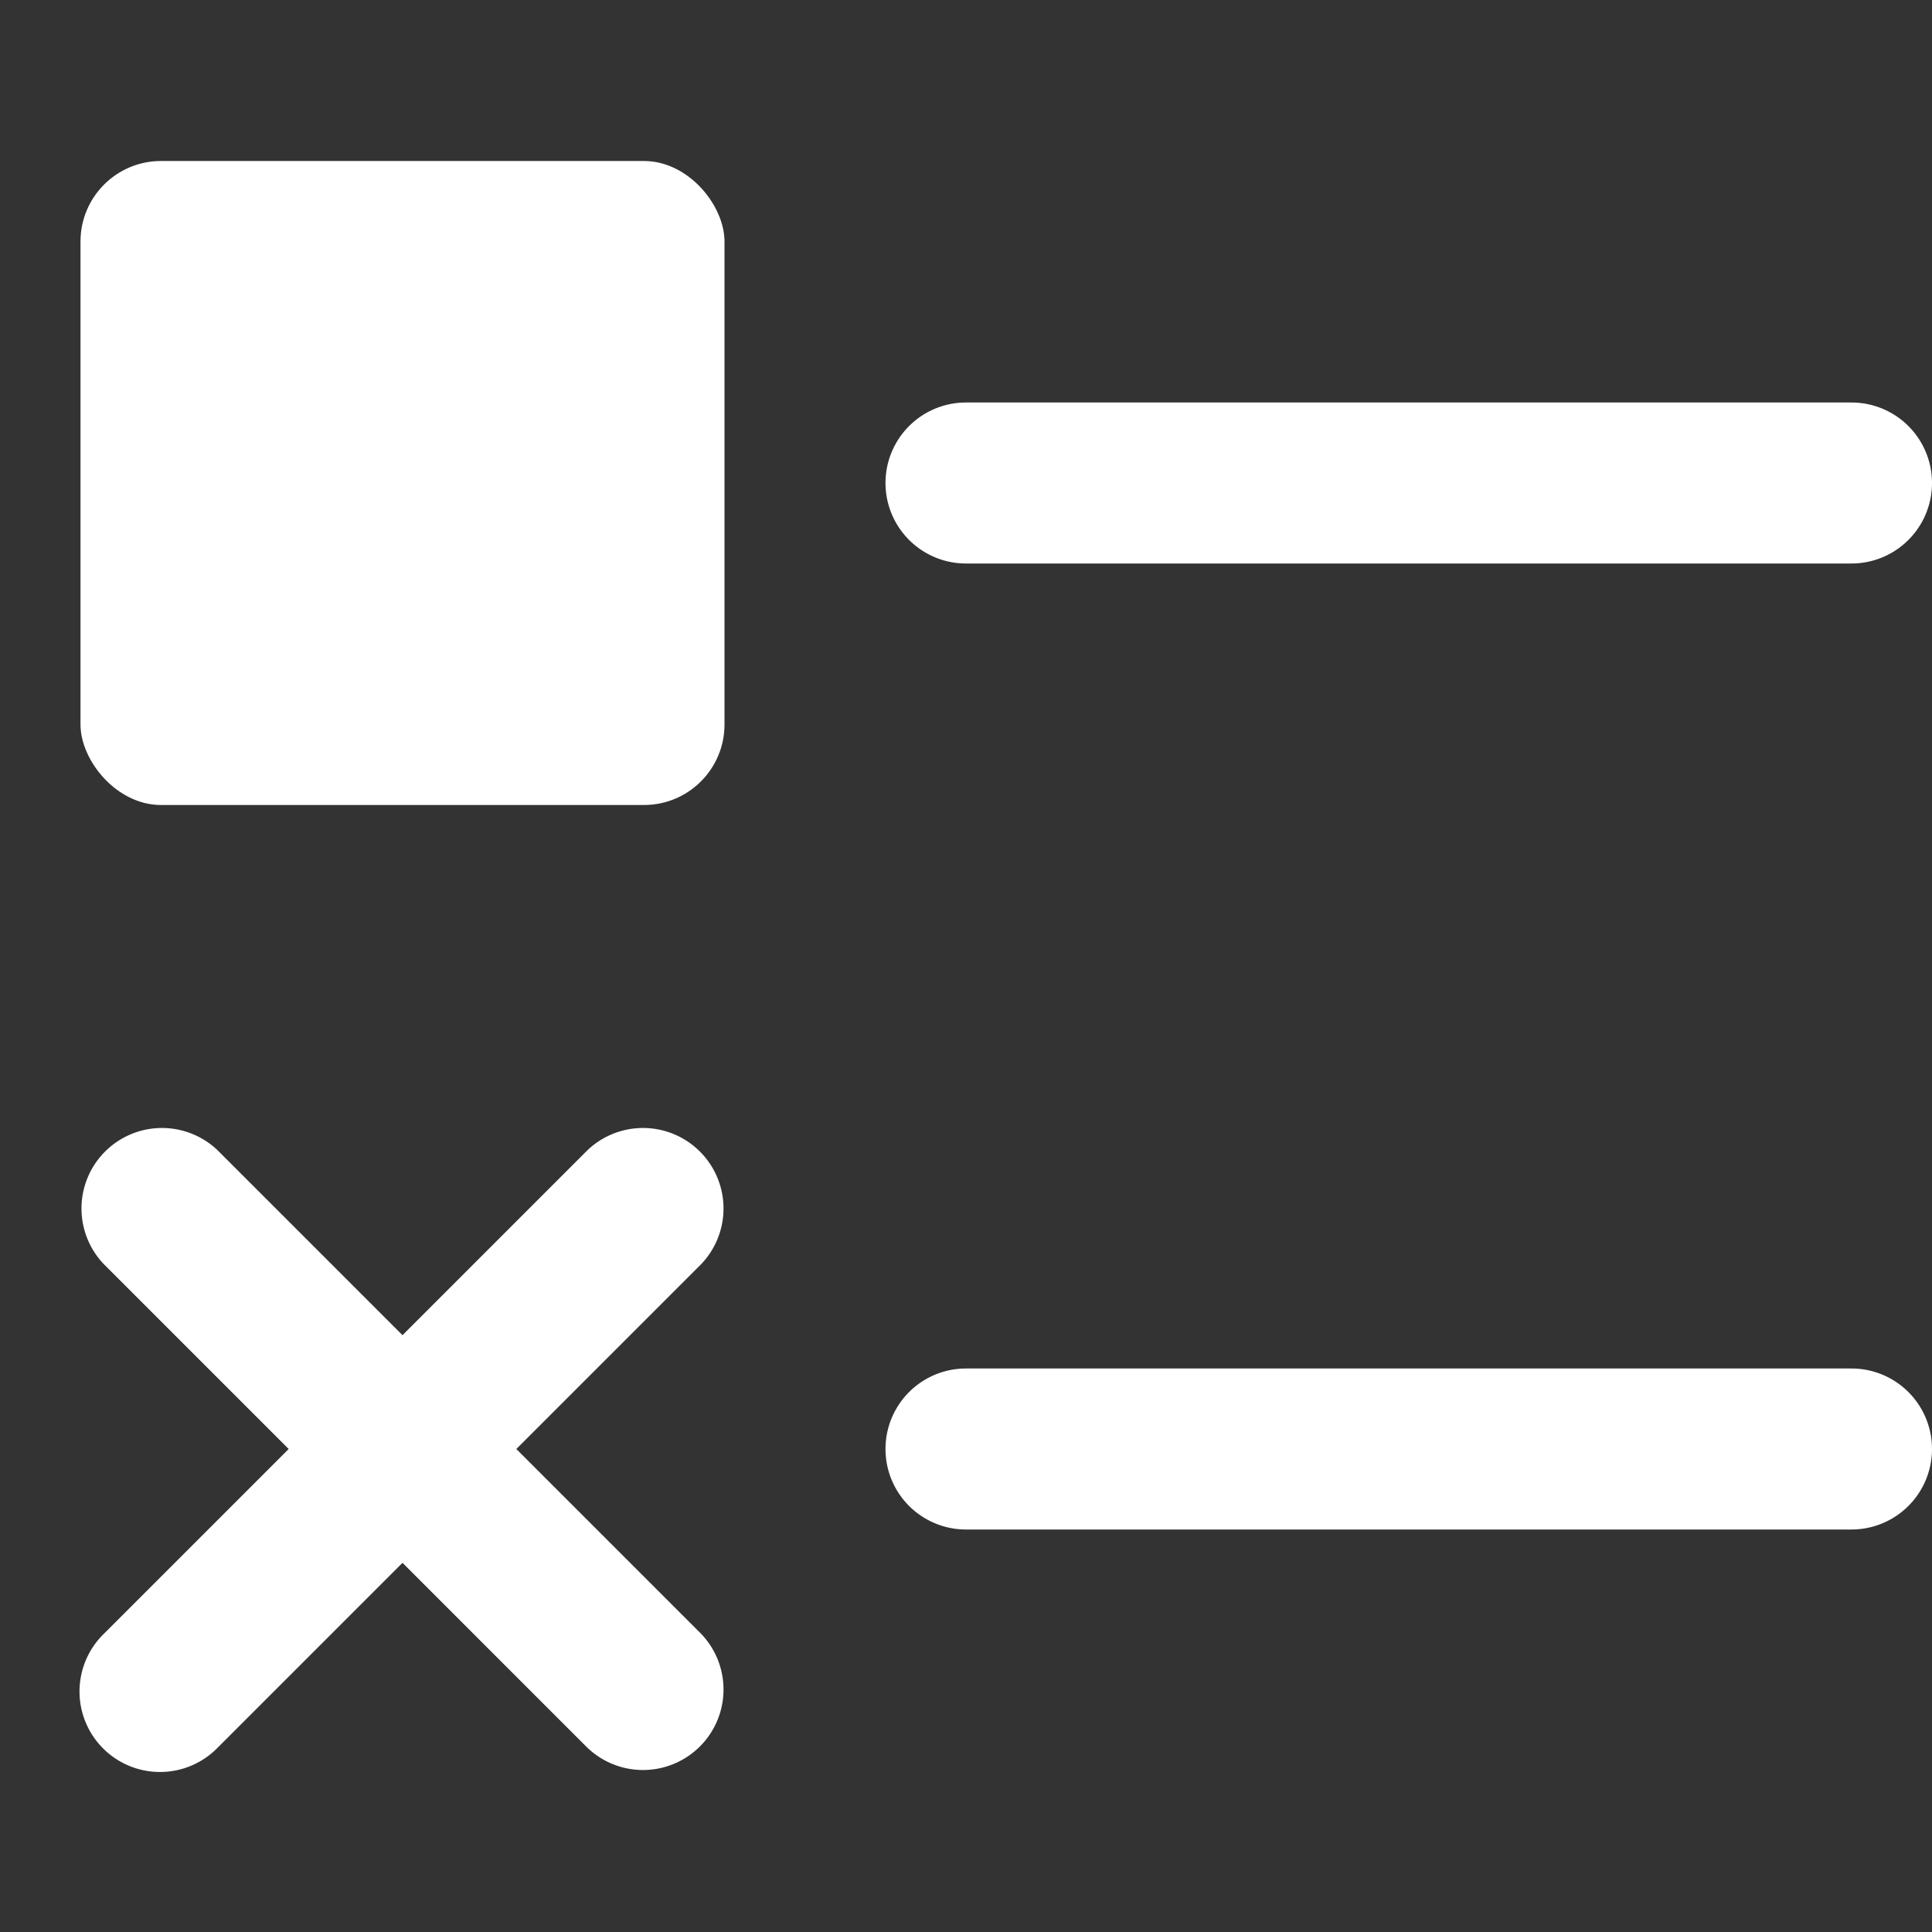
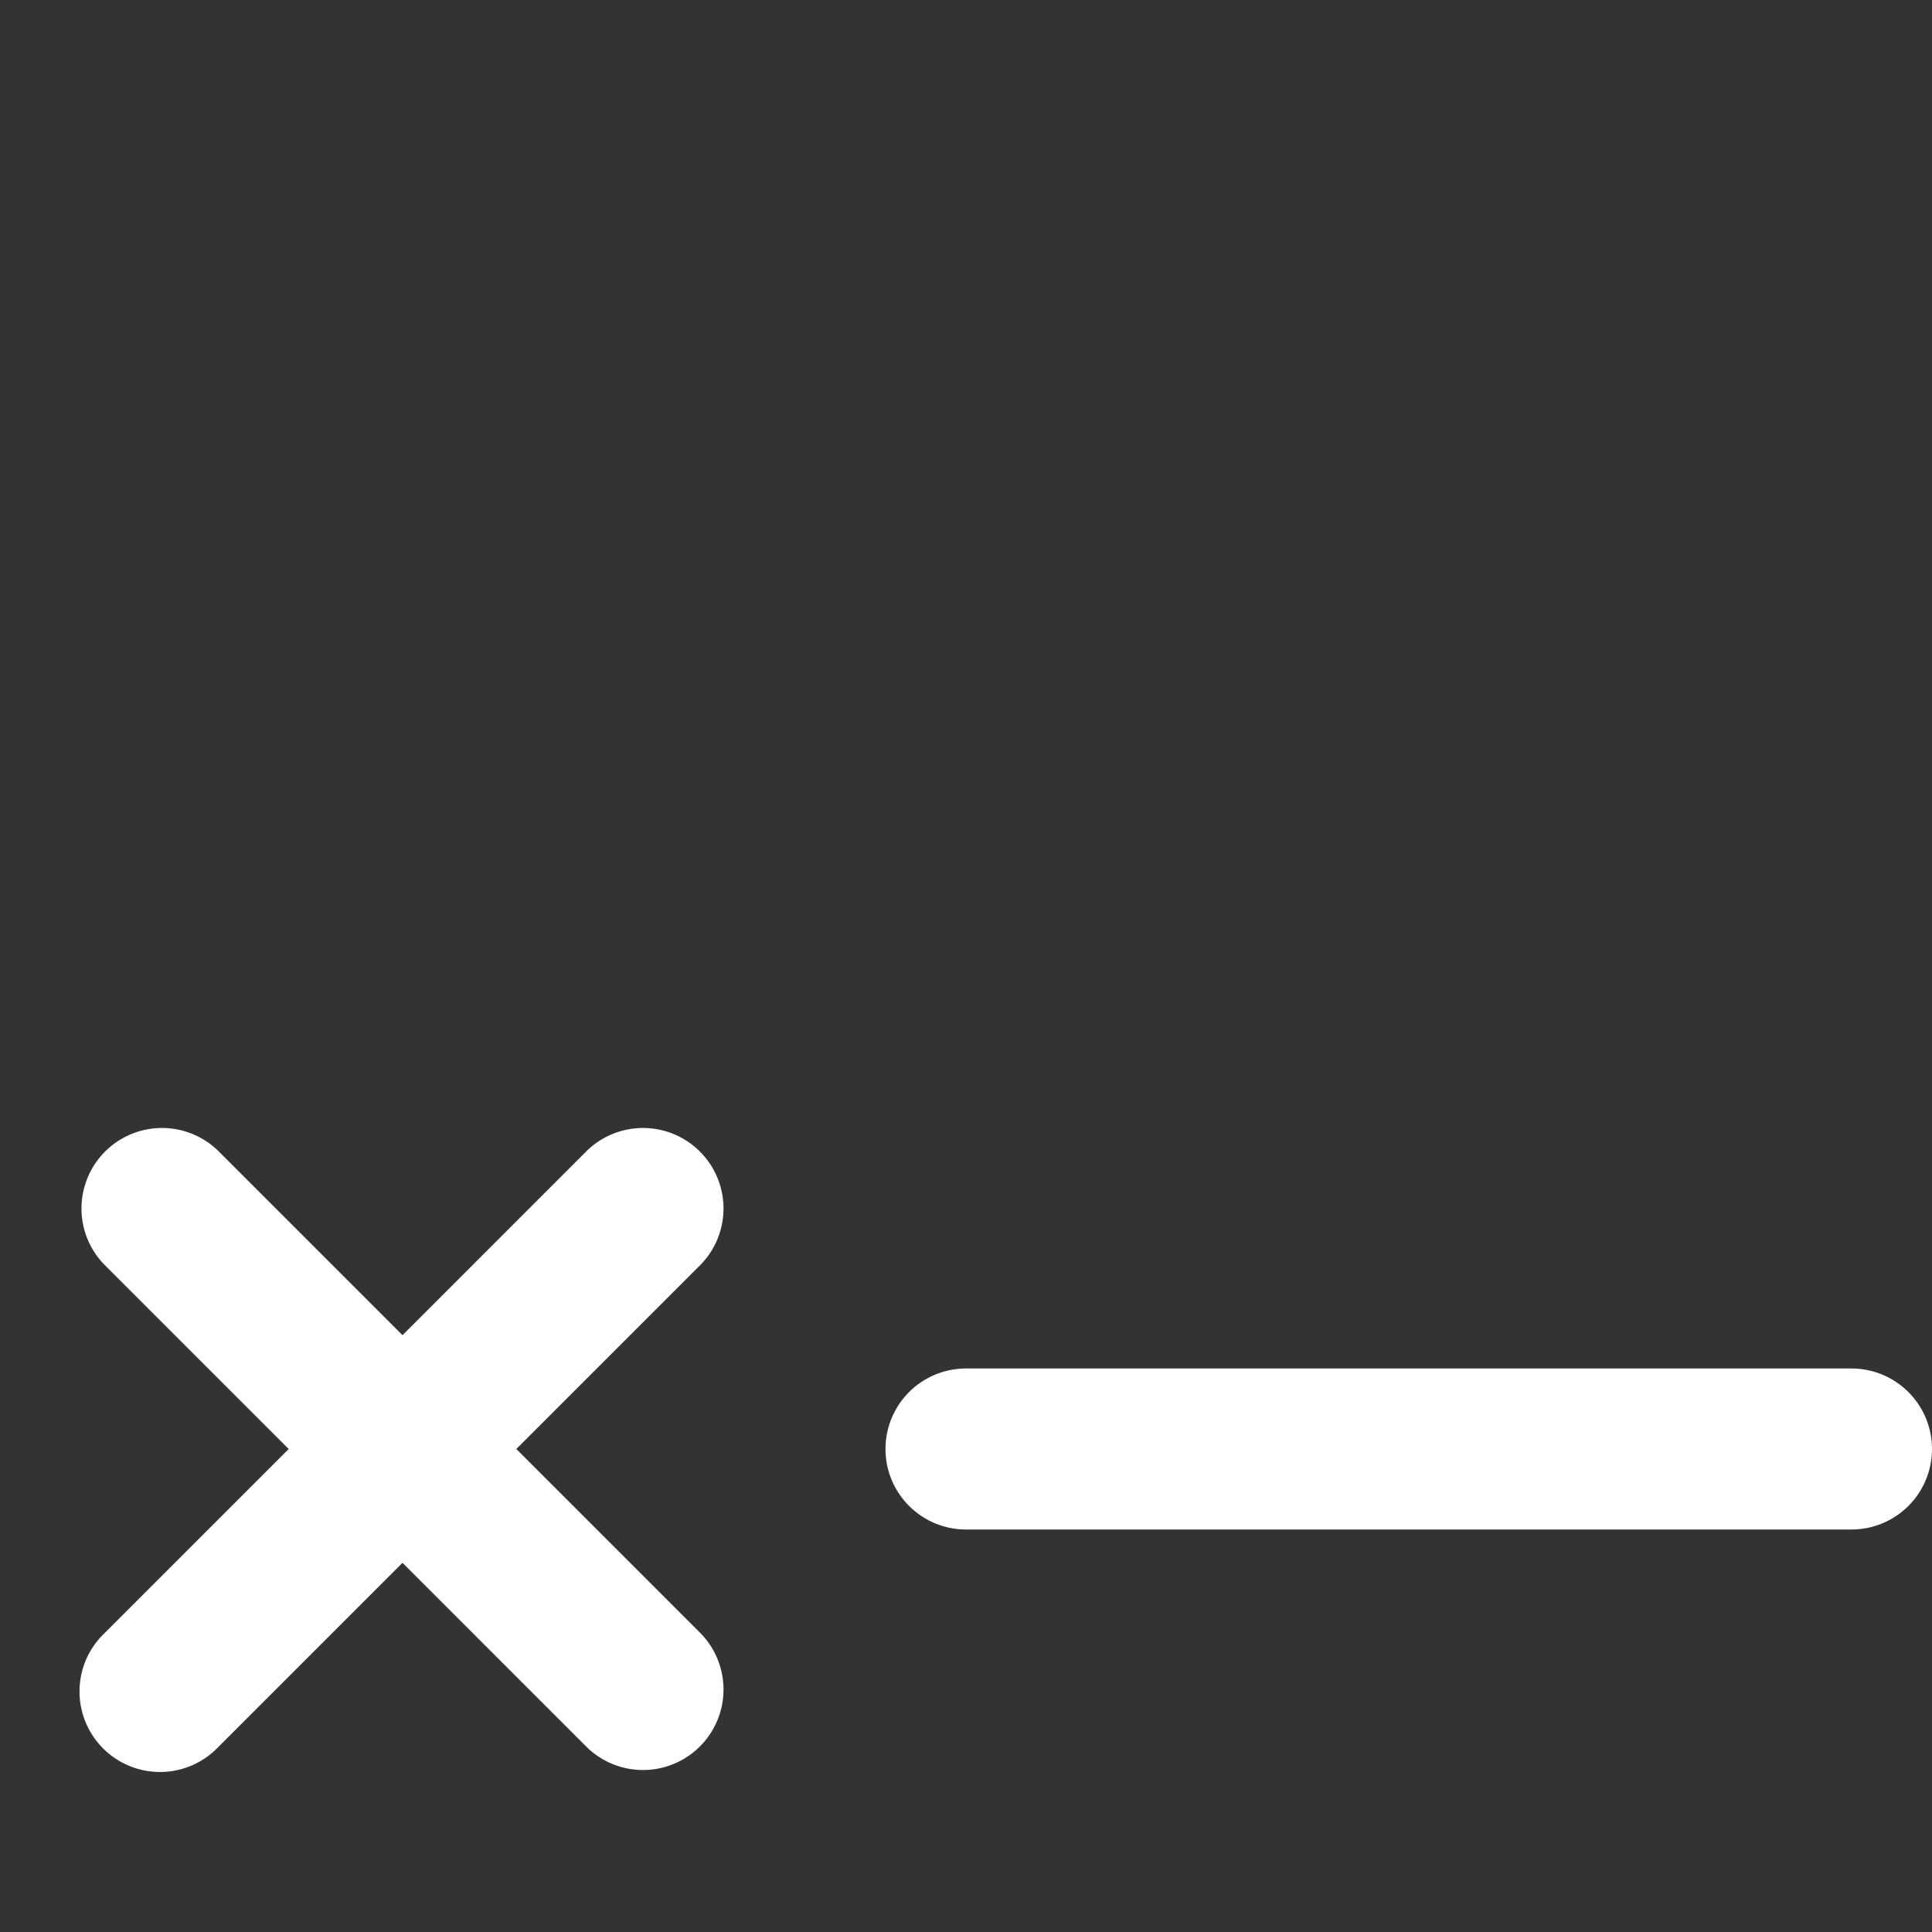
<svg xmlns="http://www.w3.org/2000/svg" height="24" width="24" viewBox="0 0 24 24">
  <rect x="0" y="0" width="24" height="24" fill="#333333" stroke="none" />
  <title>survey</title>
  <g fill="#ffffff" class="nc-icon-wrapper">
-     <path d="M23,5H12a1,1,0,0,0,0,2H23a1,1,0,0,0,0-2Z" fill="#ffffff" />
-     <rect x="1" y="2" width="8" height="8" rx="1" ry="1" fill="#ffffff" />
    <path d="M23,17H12a1,1,0,0,0,0,2H23a1,1,0,0,0,0-2Z" data-color="color-2" />
    <path d="M6.414,18l2.293-2.293a1,1,0,0,0-1.414-1.414L5,16.586,2.707,14.293a1,1,0,0,0-1.414,1.414L3.586,18,1.293,20.293a1,1,0,1,0,1.414,1.414L5,19.414l2.293,2.293a1,1,0,0,0,1.414-1.414Z" data-color="color-2" />
  </g>
</svg>